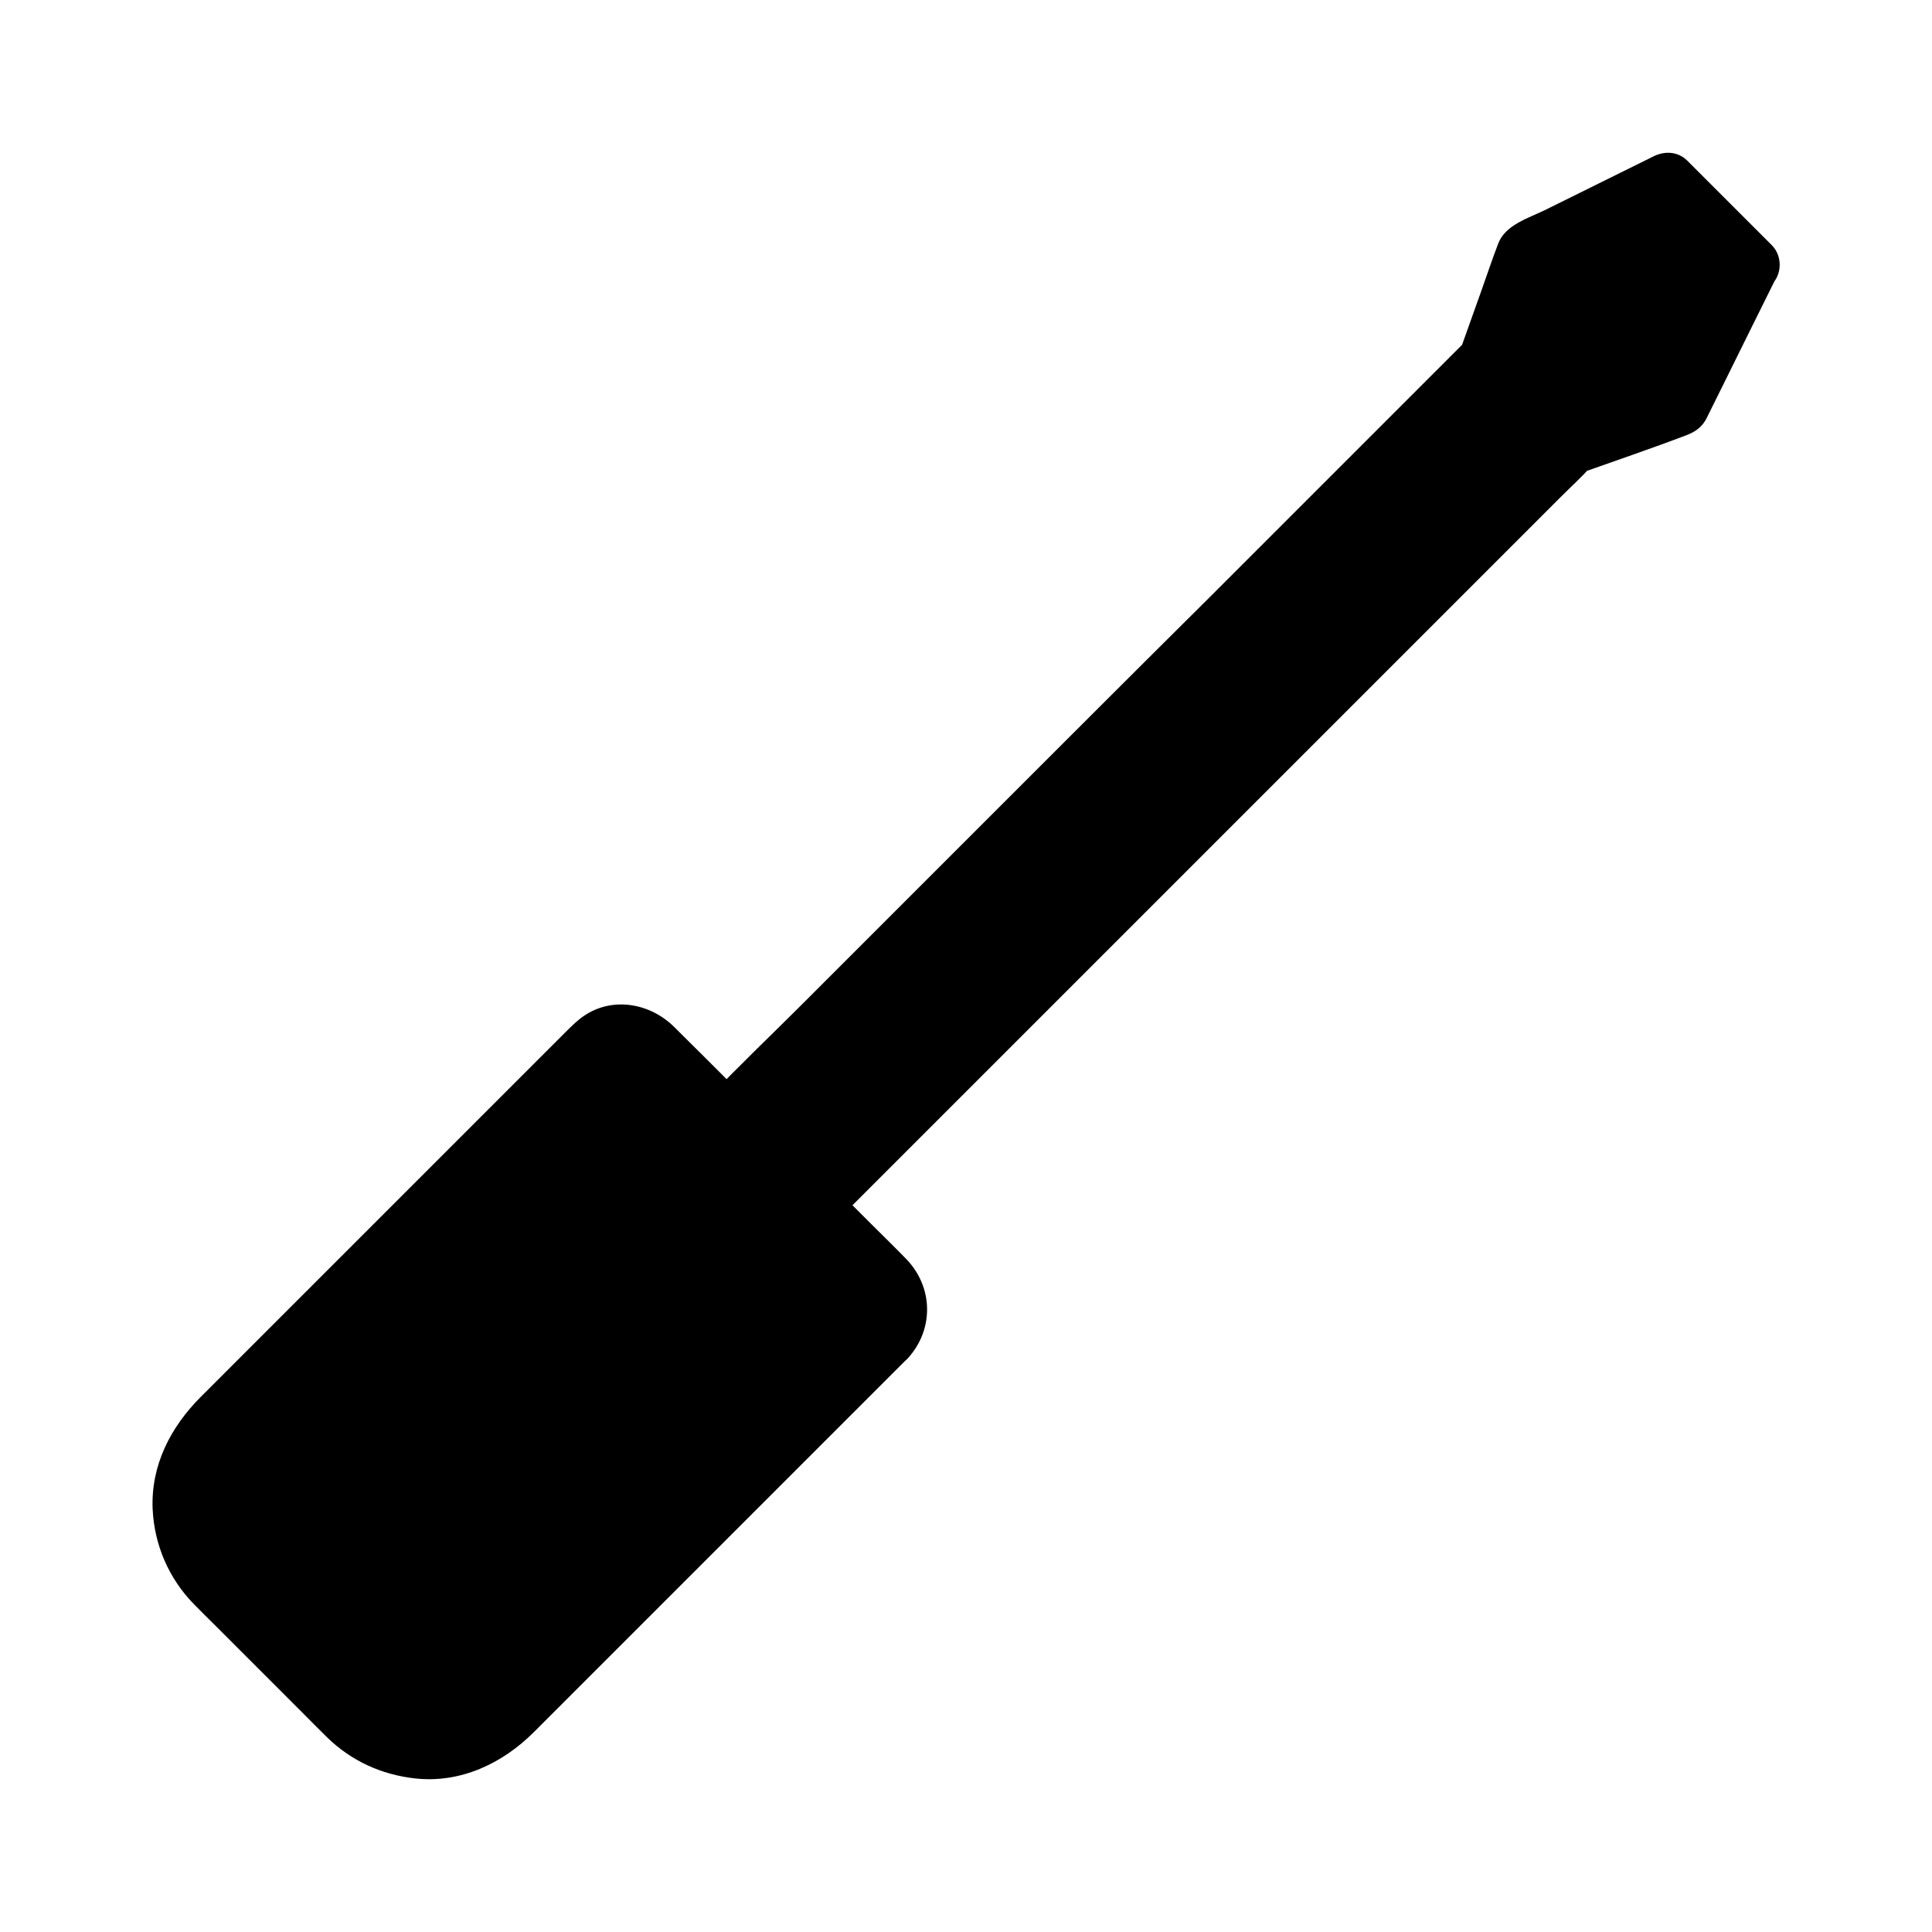
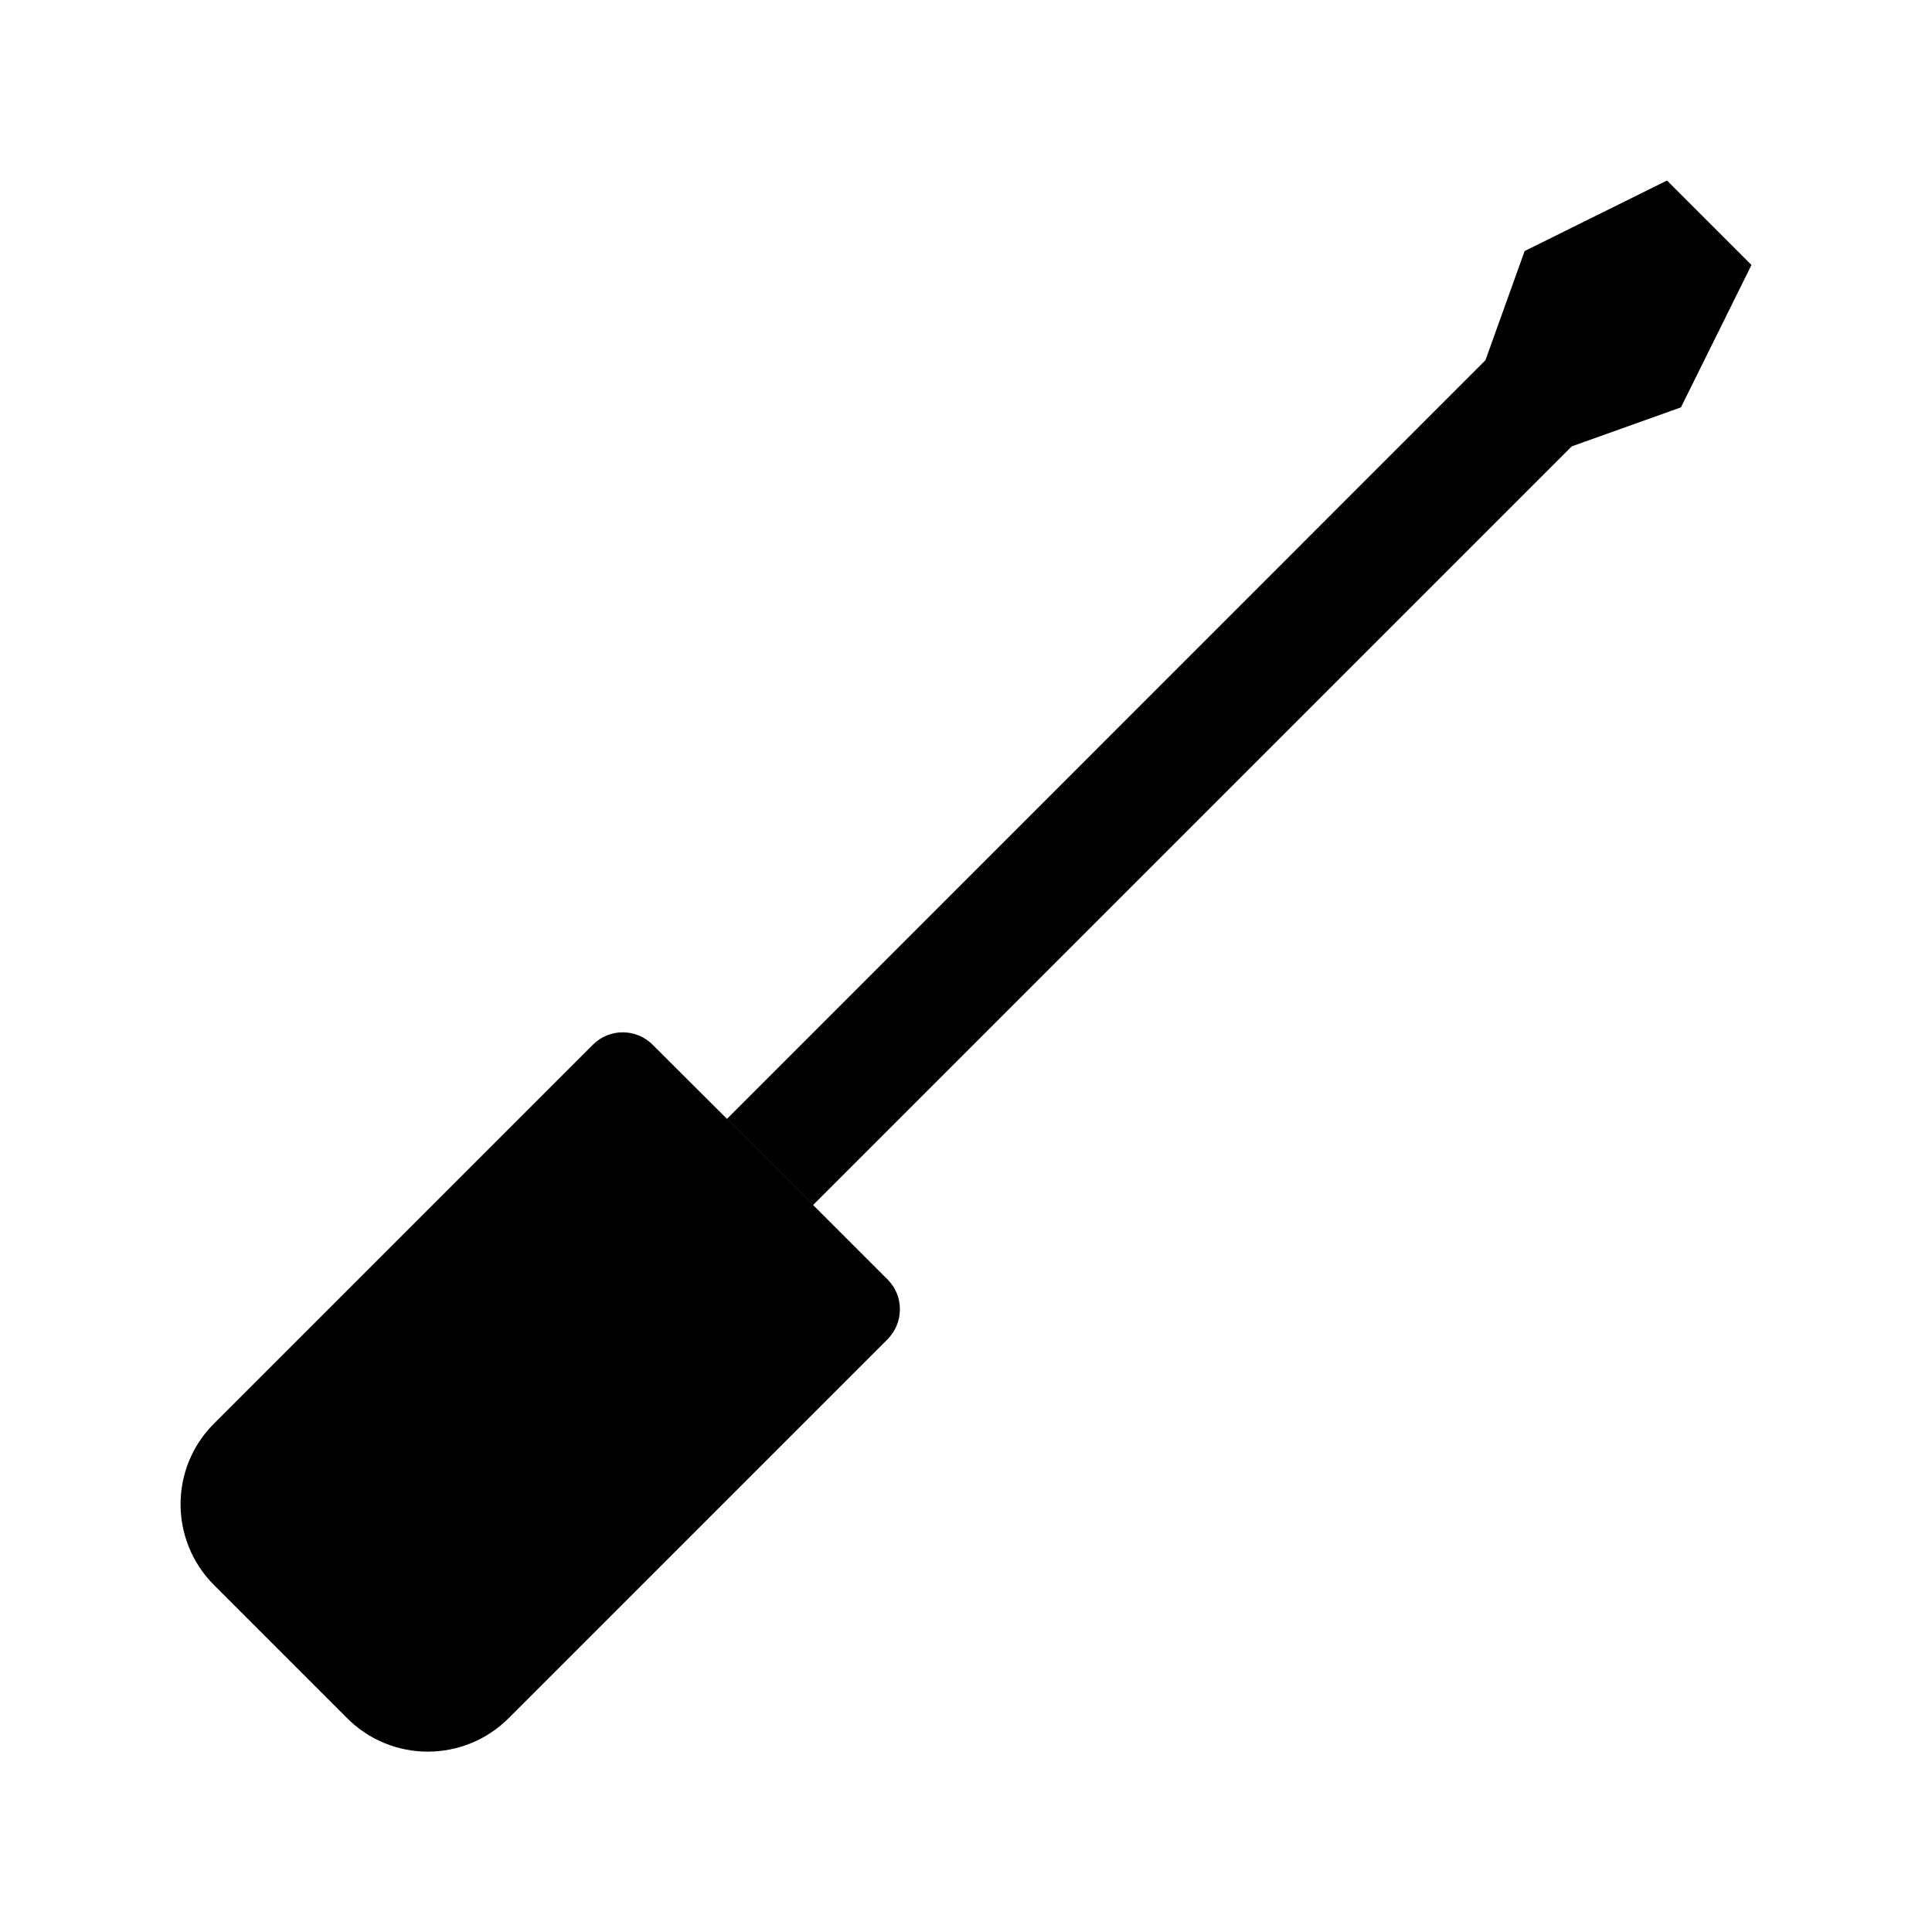
<svg xmlns="http://www.w3.org/2000/svg" fill="#000000" width="800px" height="800px" version="1.1" viewBox="144 144 512 512">
  <g>
    <path d="m379.19 498.94-100.37 100.37c-11.855 11.855-31.047 11.855-42.852 0l-35.227-35.227c-11.855-11.855-11.855-31.047 0-42.852l100.37-100.37c4.379-4.379 11.465-4.379 15.844 0l19.73 19.68 42.609 42.609c4.273 4.324 4.273 11.41-0.105 15.789z" />
-     <path d="m373.97 493.73c-8.414 8.414-16.875 16.875-25.289 25.289l-47.578 47.578c-9.152 9.152-18.203 18.352-27.406 27.406-0.297 0.297-0.59 0.543-0.887 0.836-0.344 0.344-0.688 0.641-1.082 0.934-0.984 0.887 1.379-0.887-0.441 0.395-0.934 0.688-1.918 1.277-2.953 1.871-0.789 0.441-1.625 0.887-2.461 1.23 1.18-0.492-0.984 0.297-1.426 0.441-0.984 0.297-1.969 0.543-2.953 0.738-0.195 0.051-1.625 0.297-0.688 0.148 0.836-0.148-1.133 0.098-1.379 0.098-1.918 0.148-3.836 0.098-5.707-0.148 1.477 0.195-0.887-0.246-1.379-0.344-1.133-0.246-2.164-0.641-3.246-0.984-1.328-0.395-0.441-0.148-0.148 0-0.543-0.246-1.031-0.492-1.574-0.738-0.934-0.492-1.82-0.984-2.707-1.574-0.395-0.246-0.789-0.543-1.18-0.789-0.148-0.098-1.031-0.887-0.195-0.148-0.738-0.641-1.426-1.277-2.117-1.969-5.461-5.363-10.824-10.824-16.234-16.234-6.199-6.199-12.449-12.398-18.648-18.648-0.098-0.098-0.246-0.246-0.344-0.344-0.59-0.59-1.18-1.23-1.723-1.871-0.887-0.984 0.887 1.379-0.395-0.441-0.344-0.492-0.688-0.984-0.984-1.477-0.543-0.887-1.082-1.77-1.523-2.707-0.195-0.395-0.395-0.836-0.59-1.23 0.492 1.18 0.051 0.098 0-0.148-0.297-0.984-0.641-1.918-0.887-2.953-0.098-0.395-0.641-3.246-0.395-1.672-0.246-2.016-0.297-4.035-0.148-6.051 0.051-0.441 0.098-0.887 0.148-1.328-0.195 1.426 0 0.246 0.051-0.051 0.246-1.082 0.492-2.215 0.836-3.297 0.098-0.297 0.984-2.754 0.441-1.426 0.395-0.934 0.887-1.871 1.379-2.754 0.543-0.934 1.082-1.77 1.672-2.656 0.098-0.148 0.887-1.031 0.148-0.195 0.441-0.543 0.934-1.082 1.426-1.625 8.266-8.707 17.023-17.023 25.484-25.535 15.844-15.844 31.734-31.734 47.578-47.578 9.199-9.199 18.5-18.402 27.652-27.652 0.051-0.051 0.098-0.098 0.098-0.098 0.934-0.984 0.441-0.395 0.098-0.195-0.051 0.051 1.871-1.031 0.887-0.59-0.789 0.344 0.492-0.148 0.688-0.195 0.688-0.195 1.379-0.148 0.344-0.098-0.051 0 2.117 0.051 0.984-0.051-0.934-0.051 0.395 0.098 0.641 0.148 0.395 0.098 1.574 0.738 0.441 0.098 0.395 0.195 0.789 0.441 1.18 0.688-0.887-0.641 0.195 0.297 0.492 0.59 3.199 3.148 6.297 6.297 9.496 9.496 4.82 4.82 9.645 9.645 14.465 14.465 12.152 12.152 24.305 24.305 36.508 36.508 0.395 0.395 0.836 0.789 1.23 1.23 0.098 0.098 0.148 0.148 0.246 0.246 1.328 1.277-0.098-0.395 0.395 0.441 0.098 0.148 0.789 1.426 0.395 0.641-0.441-0.934 0.297 1.031 0.297 1.031 0.148 0.492-0.051 1.18 0.051 0v1.328c-0.051-1.18 0.098-0.492-0.051 0-0.148 0.441-0.246 0.887-0.395 1.277 0.492-1.277-0.148 0.051-0.297 0.344-0.637 0.938 1.137-1.277-0.34 0.301-2.707 2.902-2.902 7.578 0 10.43 2.754 2.754 7.676 2.902 10.43 0 7.133-7.625 7.035-18.941-0.195-26.469-3-3.102-6.102-6.102-9.152-9.152-5.019-5.019-10.086-10.086-15.105-15.105-12.449-12.449-24.797-24.945-37.293-37.293-6.25-6.199-16.09-8.117-23.715-3.051-1.82 1.18-3.246 2.656-4.773 4.133-4.477 4.477-8.953 8.953-13.43 13.43-15.891 15.891-31.785 31.785-47.625 47.625l-35.867 35.867c-8.02 8.02-13.285 18.156-12.793 29.766 0.441 9.543 4.328 18.5 11.02 25.289 1.82 1.871 3.691 3.691 5.512 5.512 7.824 7.824 15.598 15.598 23.418 23.418 2.066 2.066 4.133 4.184 6.25 6.25 6.445 6.297 14.465 9.938 23.371 10.922 12.055 1.328 23.172-3.984 31.488-12.301 4.379-4.379 8.758-8.758 13.137-13.137 15.844-15.844 31.637-31.637 47.477-47.477 12.102-12.102 24.207-24.207 36.309-36.309l1.969-1.969c2.805-2.805 2.805-7.625 0-10.43-2.856-2.805-7.625-2.805-10.43 0.051z" />
    <path d="m608.16 214.22-18.695 37.738-28.93 10.332-201.08 201.08-22.828-22.828 201.03-201.08 10.383-28.93 37.734-18.695z" />
-     <path d="m601.82 210.48c-5.461 11.02-10.922 22.043-16.336 33.012-0.789 1.574-1.574 3.148-2.312 4.723 1.477-1.133 2.953-2.262 4.43-3.394-9.645 3.445-19.387 6.691-28.93 10.332-3.789 1.477-6.742 5.41-9.543 8.215-14.367 14.367-28.684 28.684-43.051 43.051-21.059 21.059-42.117 42.117-63.125 63.125-19.531 19.531-39.066 39.066-58.648 58.648-6.641 6.641-13.285 13.285-19.926 19.926-3.199 3.199-6.543 6.25-9.594 9.594-0.148 0.148-0.297 0.297-0.395 0.395h10.43c-7.625-7.625-15.254-15.254-22.879-22.879v10.43l191.39-191.39c3.102-3.102 6.297-6.148 9.348-9.348 2.117-2.215 2.902-5.461 3.938-8.316 2.363-6.641 4.723-13.285 7.133-19.875 0.543-1.426 1.031-2.902 1.574-4.328-1.133 1.477-2.262 2.953-3.394 4.43 11.02-5.461 22.043-10.922 33.012-16.383 1.574-0.789 3.148-1.574 4.723-2.312-3-0.395-5.953-0.789-8.953-1.133l22.387 22.387c2.805 2.805 7.625 2.805 10.43 0 2.805-2.805 2.805-7.625 0-10.43-7.477-7.477-14.906-14.906-22.387-22.387-2.461-2.461-6.004-2.609-8.953-1.133-9.594 4.723-19.141 9.496-28.734 14.219-4.43 2.164-10.527 3.938-12.398 8.855-1.672 4.328-3.102 8.707-4.676 13.086-1.871 5.266-3.789 10.578-5.656 15.844 0.641-1.082 1.277-2.164 1.918-3.246-6.691 6.691-13.383 13.383-20.074 20.074-16.039 16.039-32.078 32.078-48.117 48.117-19.523 19.379-38.859 38.715-58.195 58.051l-50.137 50.137c-8.117 8.117-16.48 16.039-24.402 24.402l-0.344 0.344c-2.805 2.805-2.805 7.625 0 10.43 7.625 7.625 15.254 15.254 22.879 22.879 2.805 2.805 7.625 2.805 10.43 0 6.691-6.691 13.383-13.383 20.074-20.074 16.039-16.039 32.078-32.078 48.117-48.117 19.336-19.336 38.672-38.672 58.008-58.008 16.727-16.727 33.406-33.406 50.137-50.137 5.512-5.512 11.07-11.07 16.582-16.582 2.609-2.609 5.312-5.066 7.773-7.773 0.098-0.098 0.246-0.246 0.344-0.344-1.082 0.641-2.164 1.277-3.246 1.918 9.543-3.394 19.141-6.641 28.586-10.234 2.41-0.934 4.184-2.312 5.266-4.574 0.934-1.918 1.918-3.836 2.856-5.758 3-6.102 6.051-12.203 9.055-18.301 2.066-4.184 4.184-8.414 6.25-12.594 1.77-3.59 0.934-7.969-2.656-10.086-3.16-2.066-8.227-1.082-10 2.512z" />
  </g>
</svg>